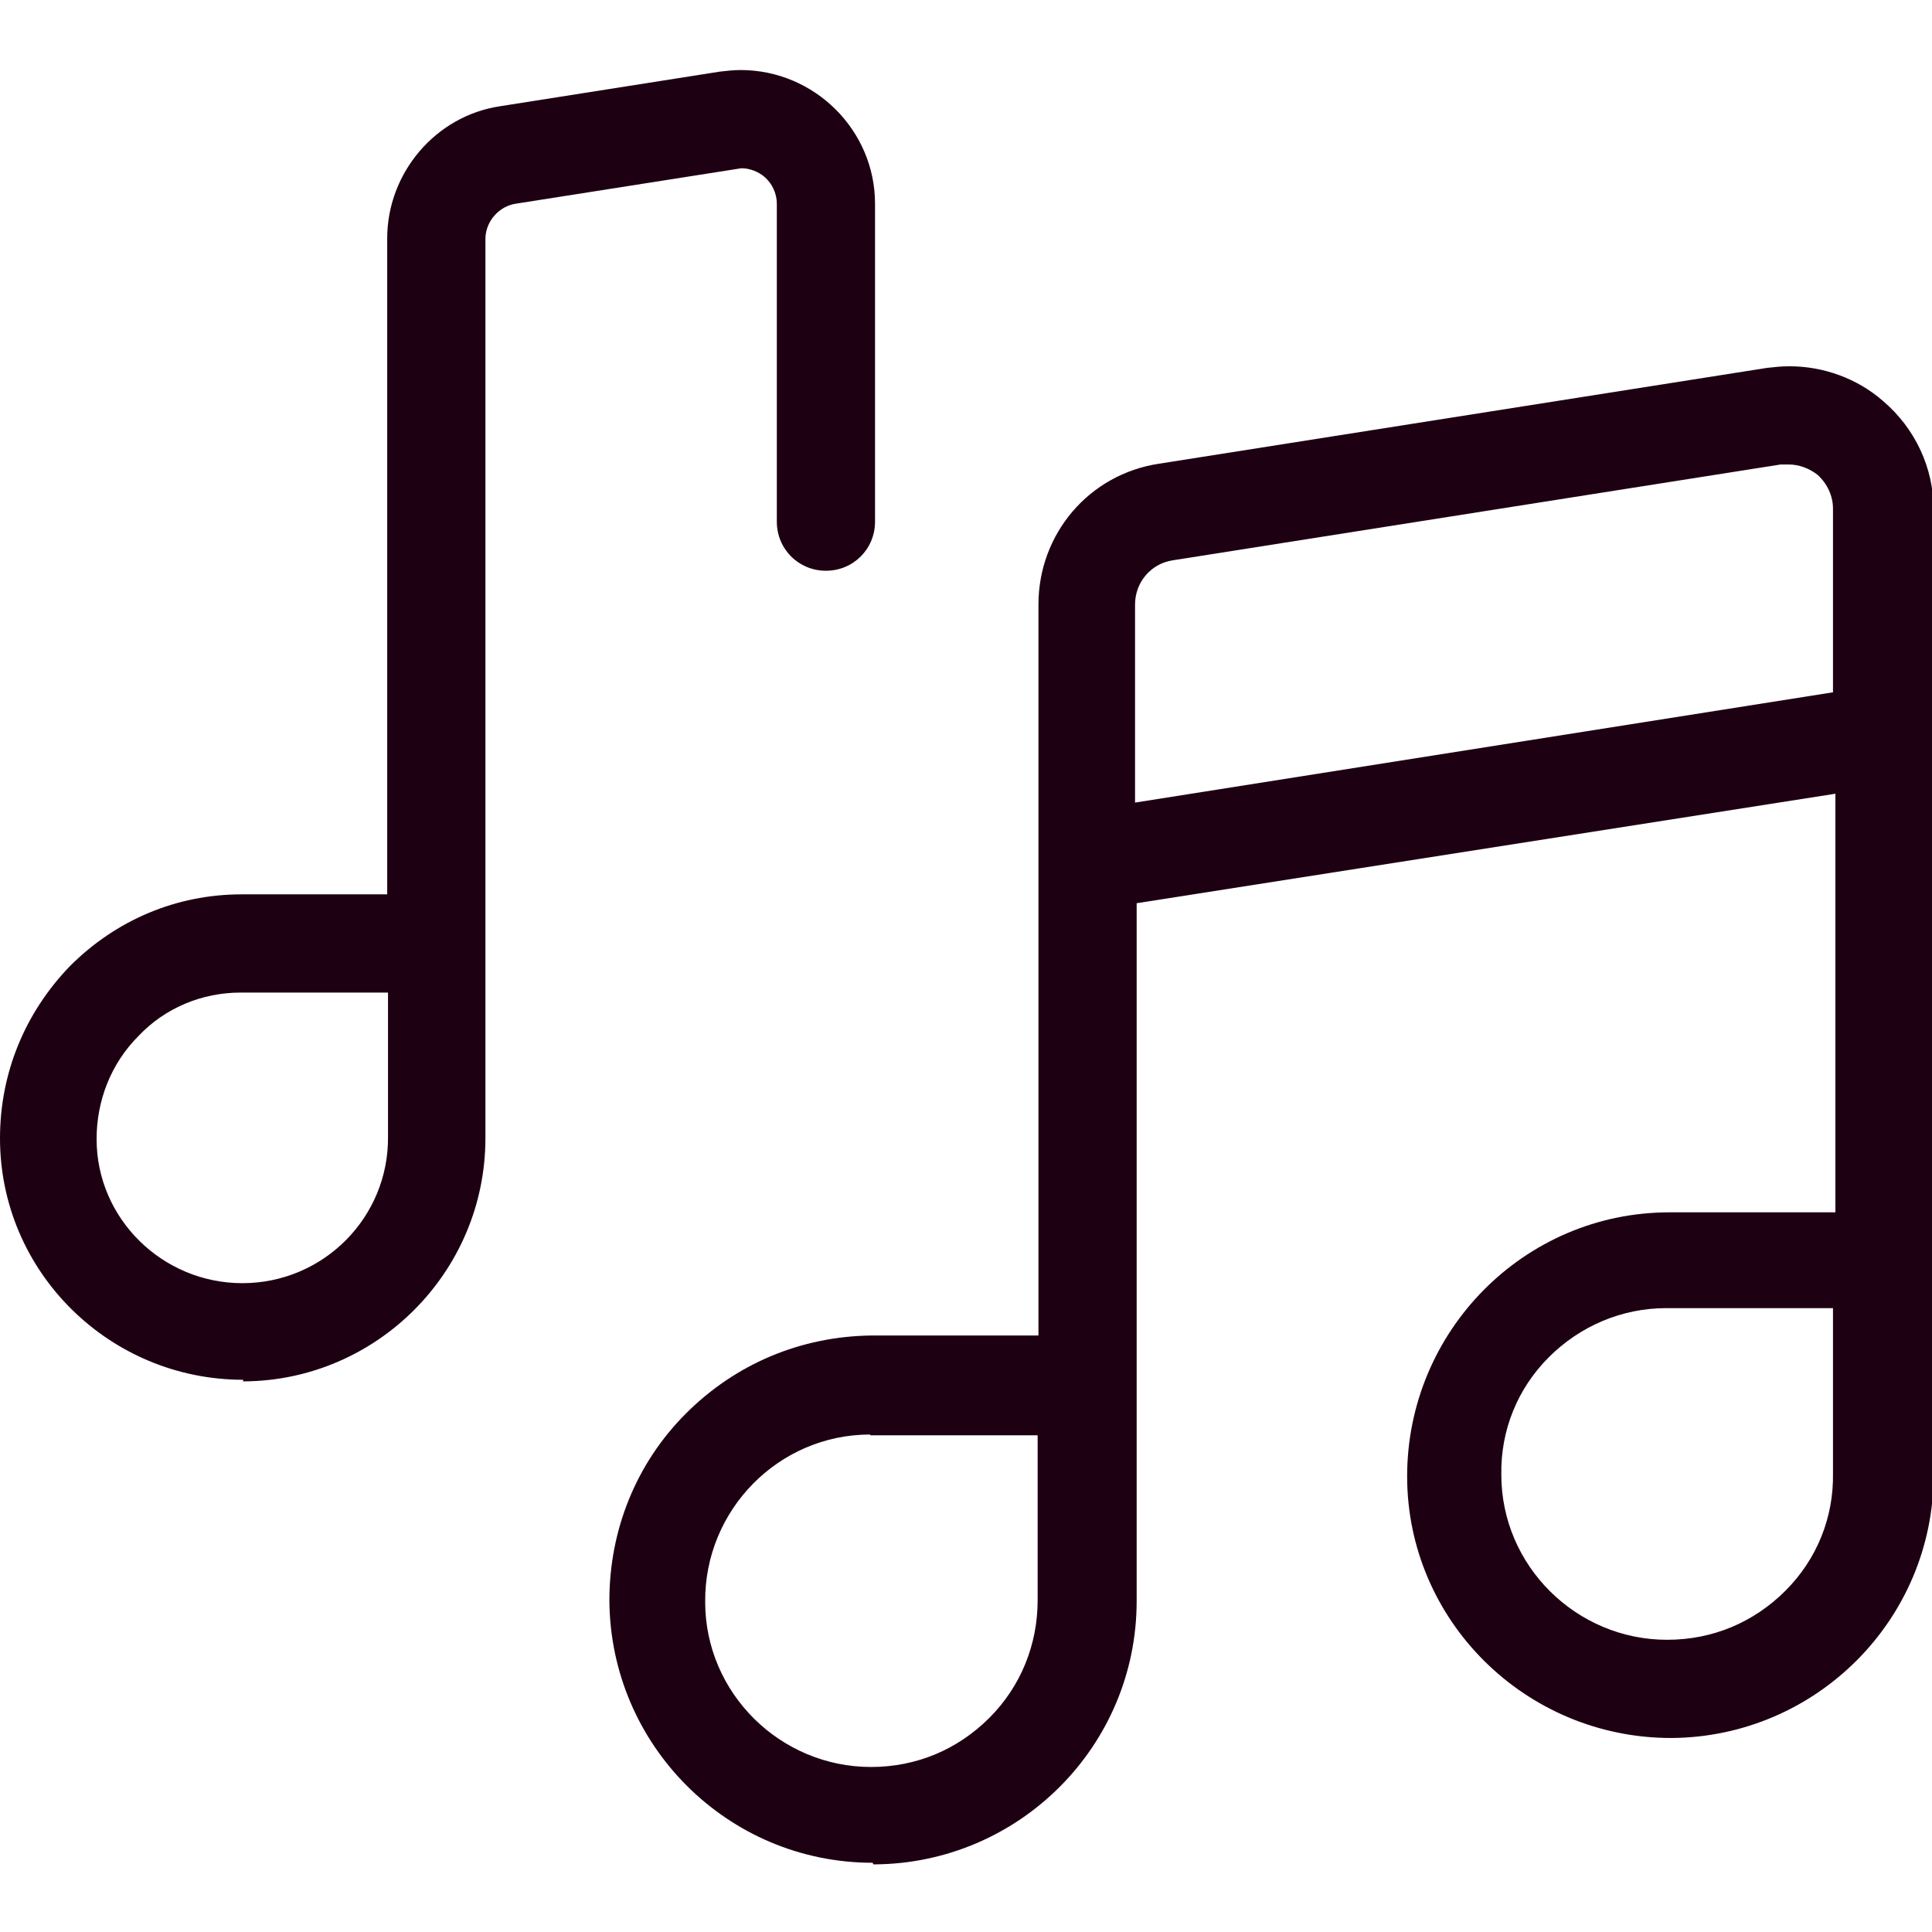
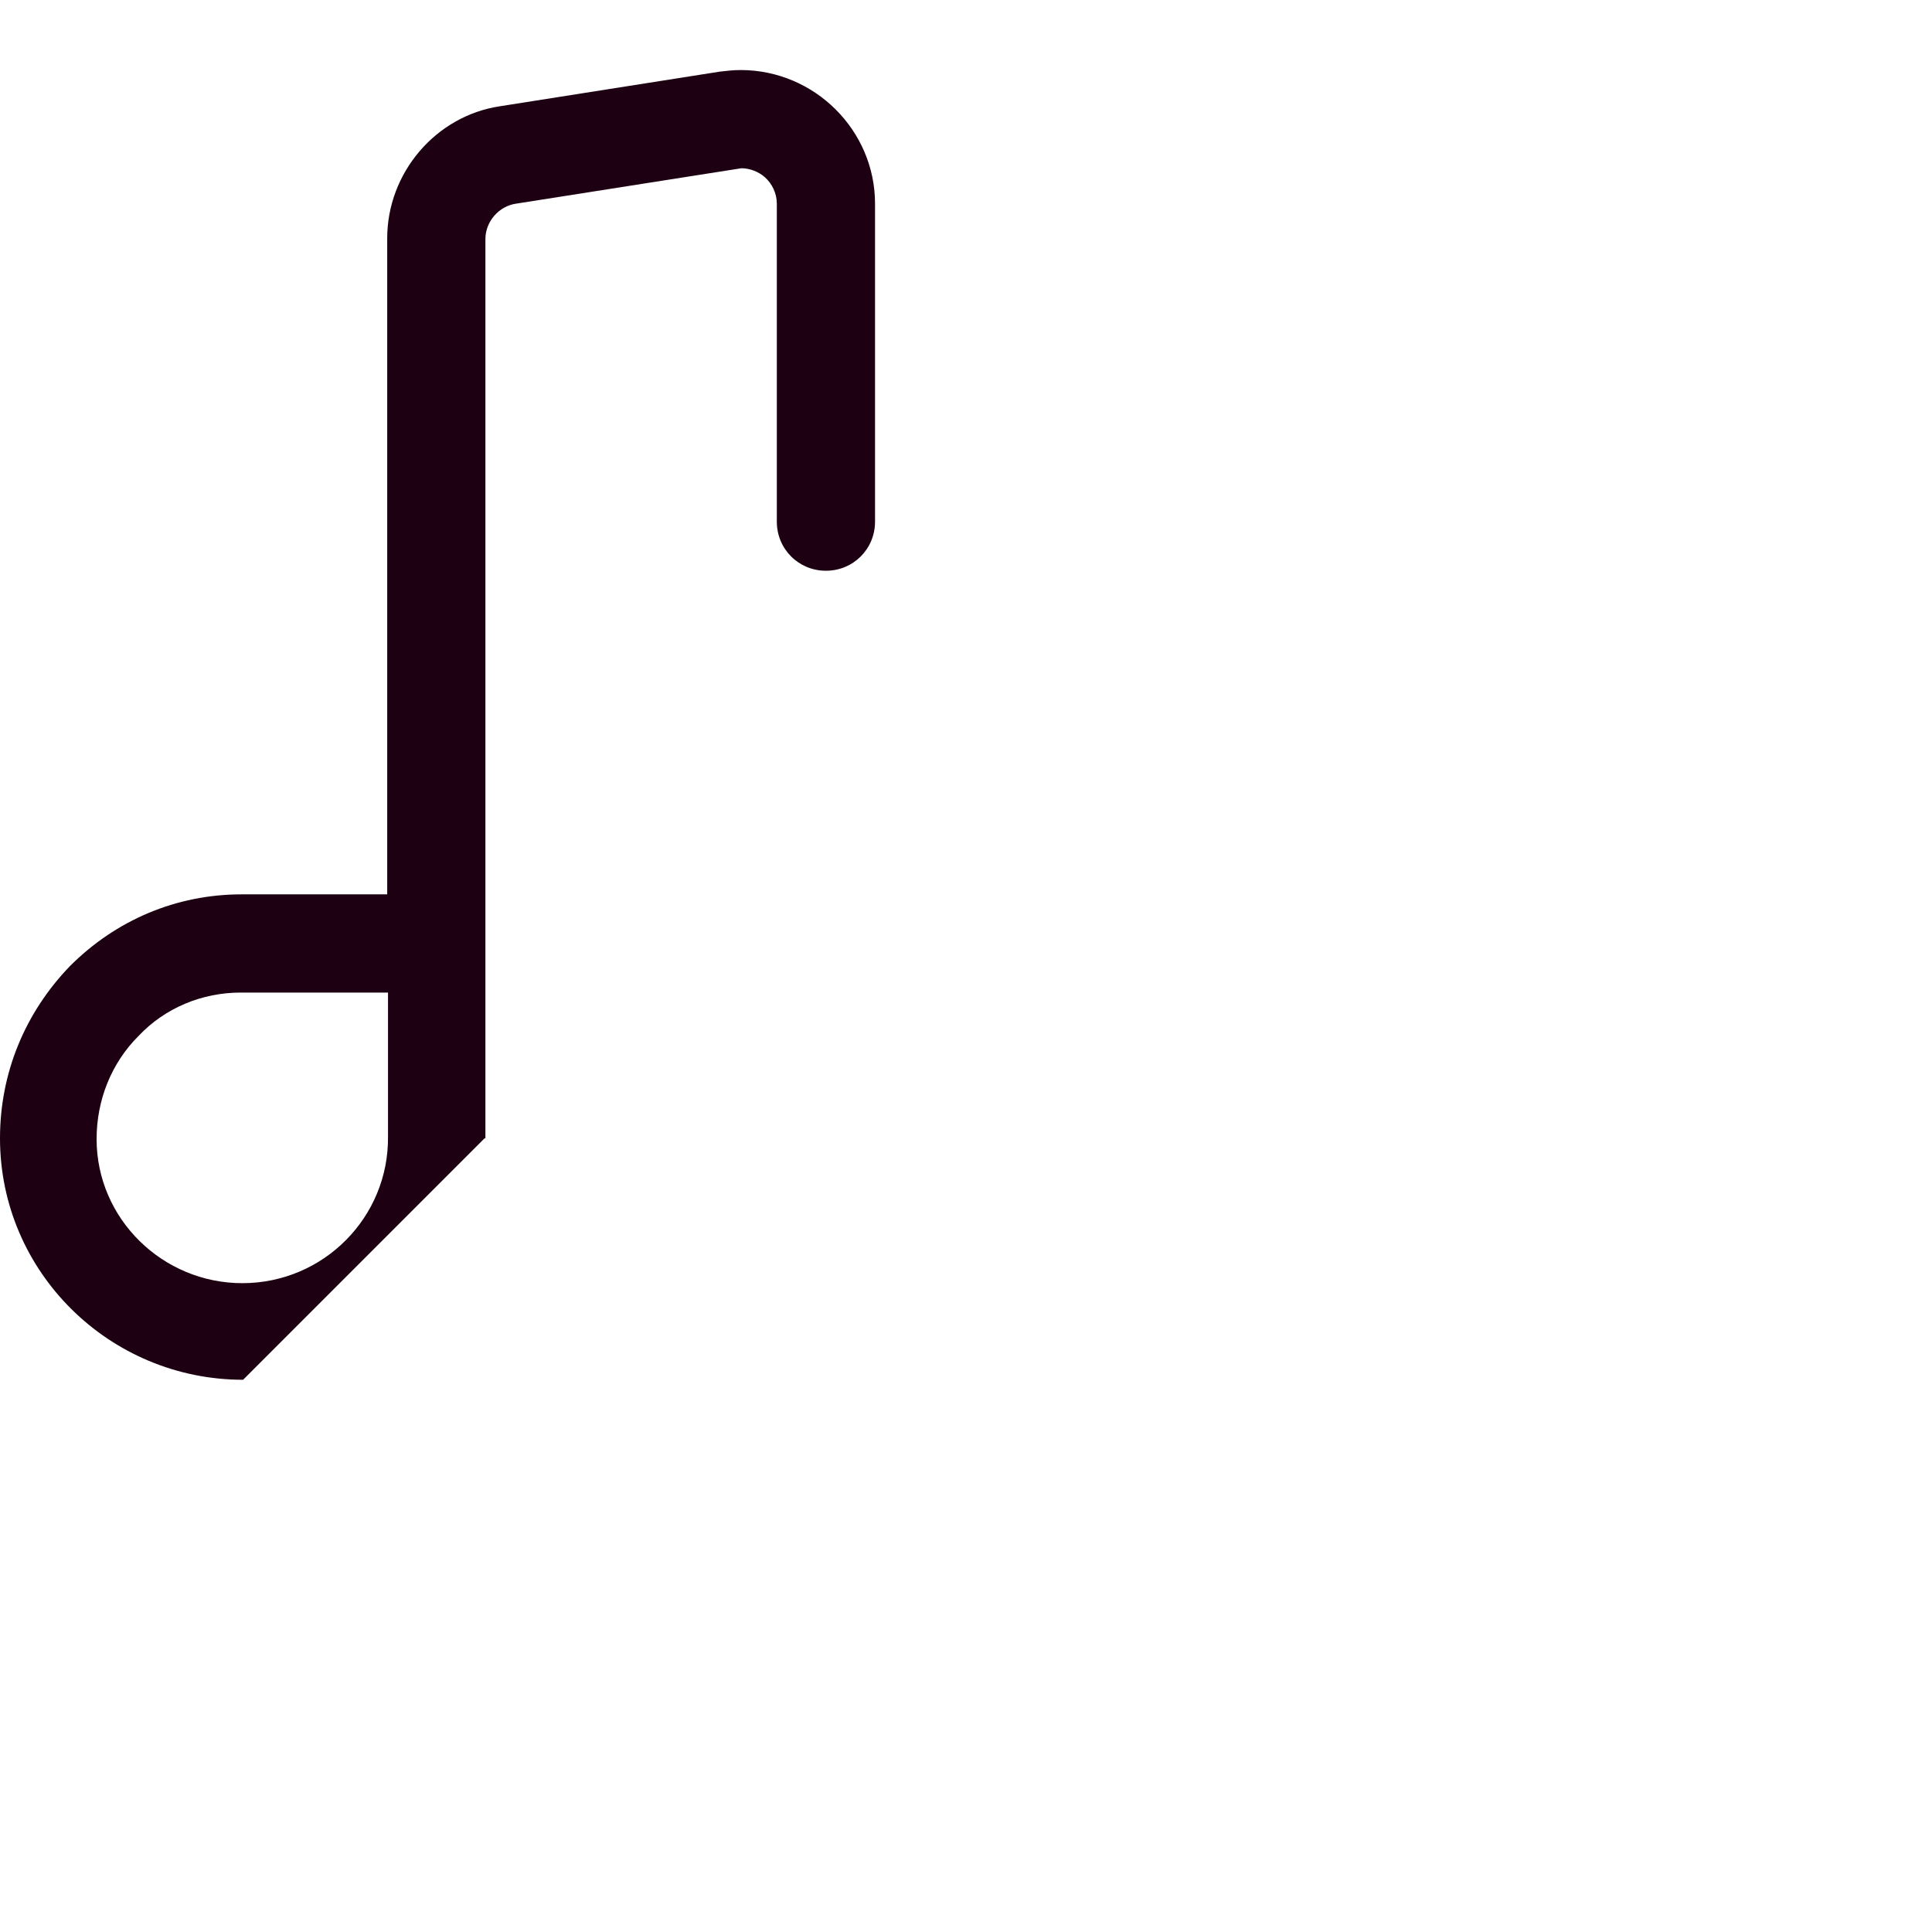
<svg xmlns="http://www.w3.org/2000/svg" id="Layer_1" data-name="Layer 1" version="1.1" viewBox="0 0 24 24">
  <defs>
    <style>
      .cls-1 {
        fill: #1e0013;
        stroke-width: 0px;
      }
    </style>
  </defs>
-   <path class="cls-1" d="M10.84,23.14c-1.8,0-3.26-1.46-3.27-3.26,0-.87.33-1.7.95-2.32s1.43-.96,2.31-.97h2.07V7.51c0-.88.63-1.62,1.5-1.75l7.55-1.19c.09-.01.18-.02.28-.02.42,0,.84.15,1.16.43.4.34.63.83.63,1.35v11.99c0,1.8-1.46,3.26-3.26,3.27-1.81,0-3.28-1.46-3.28-3.25,0-1.8,1.45-3.28,3.26-3.28h2.06v-5.2l-8.68,1.36v8.67c0,1.8-1.46,3.26-3.26,3.27h-.01ZM10.81,17.82c-1.14,0-2.06.94-2.05,2.08,0,1.13.93,2.05,2.06,2.05.57,0,1.08-.22,1.47-.61.39-.39.6-.91.6-1.46v-2.05s-2.08,0-2.08,0ZM20.7,16.25c-.55,0-1.07.22-1.46.61-.39.39-.6.91-.59,1.46,0,1.13.93,2.05,2.06,2.05.57,0,1.08-.22,1.47-.61s.6-.91.59-1.46v-2.05s-2.08,0-2.08,0ZM22.12,5.77l-7.55,1.19c-.27.04-.47.27-.47.55v2.46l8.67-1.37v-2.28c0-.16-.07-.31-.19-.42-.1-.08-.23-.13-.36-.13h-.1Z" />
-   <path class="cls-1" d="M3.02,17.14C1.36,17.14,0,15.8,0,14.14c0-.81.31-1.56.87-2.14.57-.57,1.32-.89,2.13-.89h1.81V2.96c0-.81.6-1.52,1.4-1.64l2.73-.43c.09-.01.17-.02.26-.02.92,0,1.67.75,1.67,1.66v3.95c0,.34-.27.61-.61.61s-.61-.27-.61-.61v-3.95c0-.13-.06-.25-.15-.33h0c-.08-.07-.19-.11-.29-.11l-2.8.44c-.21.03-.38.22-.38.44v11.17c0,1.66-1.35,3.01-3,3.02h-.01ZM2.99,12.33c-.48,0-.94.19-1.27.54-.34.34-.52.8-.52,1.28,0,.99.82,1.79,1.81,1.79,1.01,0,1.82-.82,1.81-1.82v-1.79h-1.82Z" />
+   <path class="cls-1" d="M3.02,17.14C1.36,17.14,0,15.8,0,14.14c0-.81.31-1.56.87-2.14.57-.57,1.32-.89,2.13-.89h1.81V2.96c0-.81.6-1.52,1.4-1.64l2.73-.43c.09-.01.17-.02.26-.02.92,0,1.67.75,1.67,1.66v3.95c0,.34-.27.61-.61.61s-.61-.27-.61-.61v-3.95c0-.13-.06-.25-.15-.33h0c-.08-.07-.19-.11-.29-.11l-2.8.44c-.21.03-.38.22-.38.44v11.17h-.01ZM2.99,12.33c-.48,0-.94.19-1.27.54-.34.34-.52.8-.52,1.28,0,.99.82,1.79,1.81,1.79,1.01,0,1.82-.82,1.81-1.82v-1.79h-1.82Z" />
</svg>